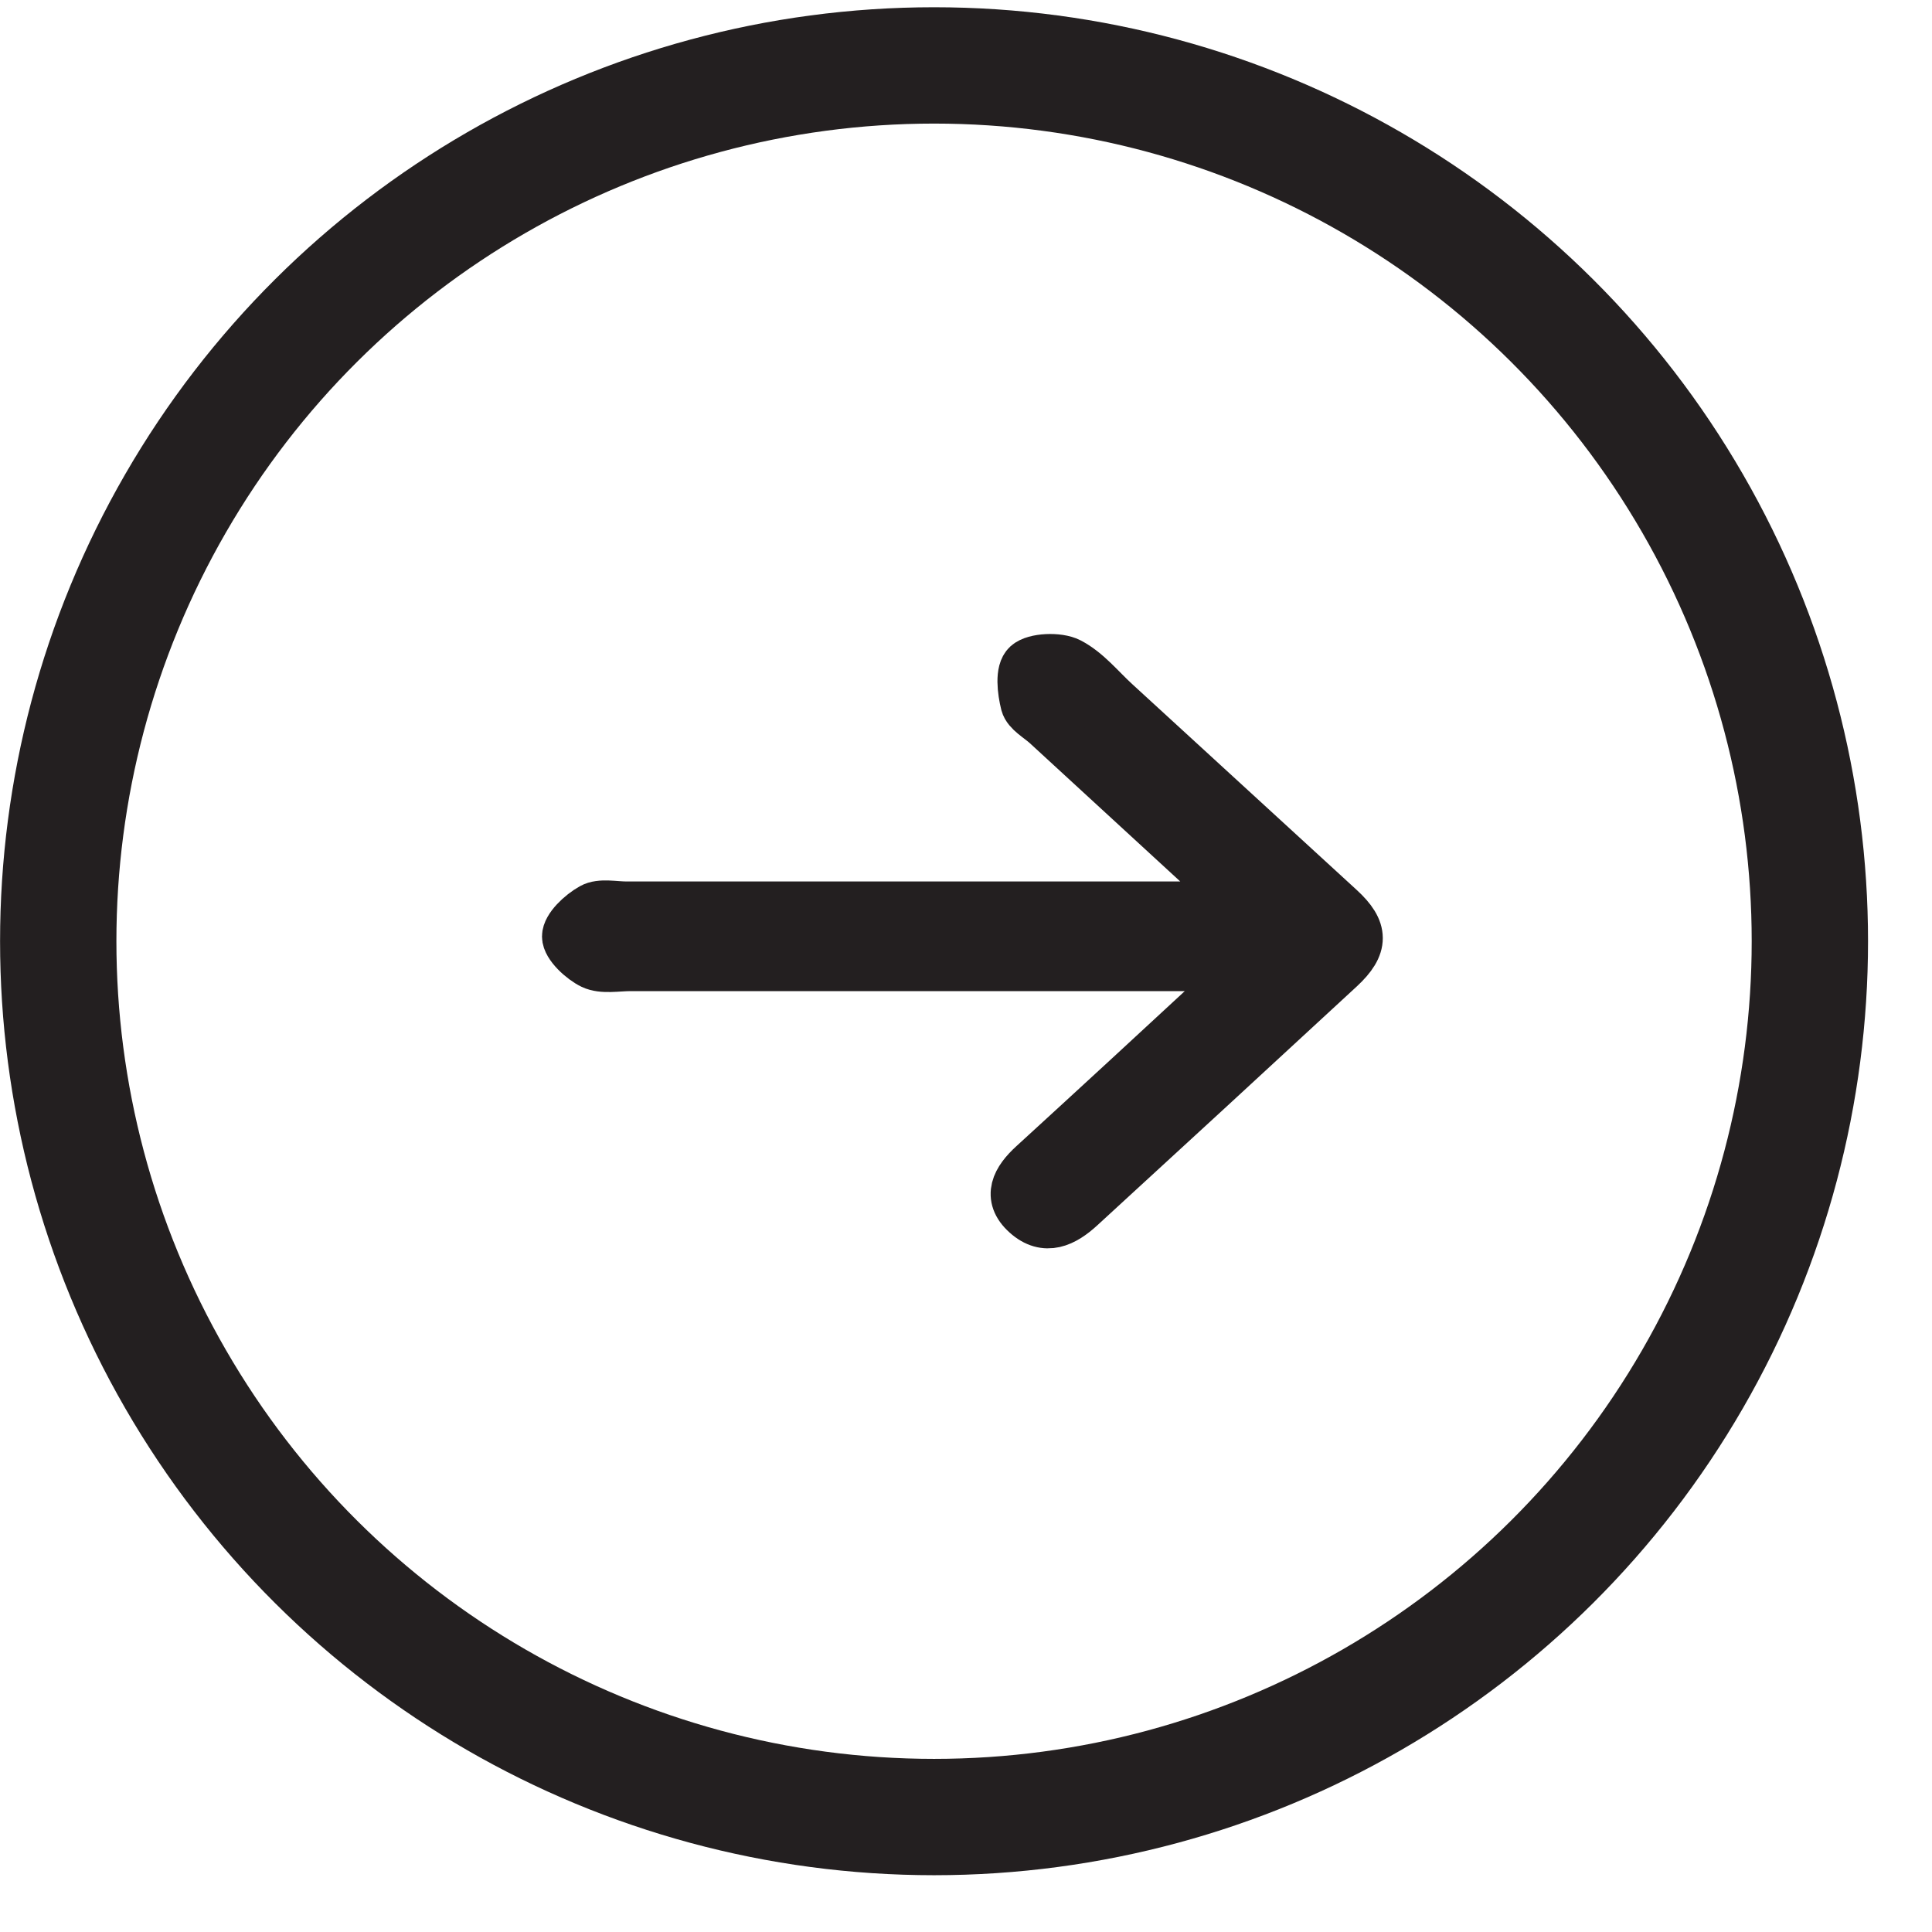
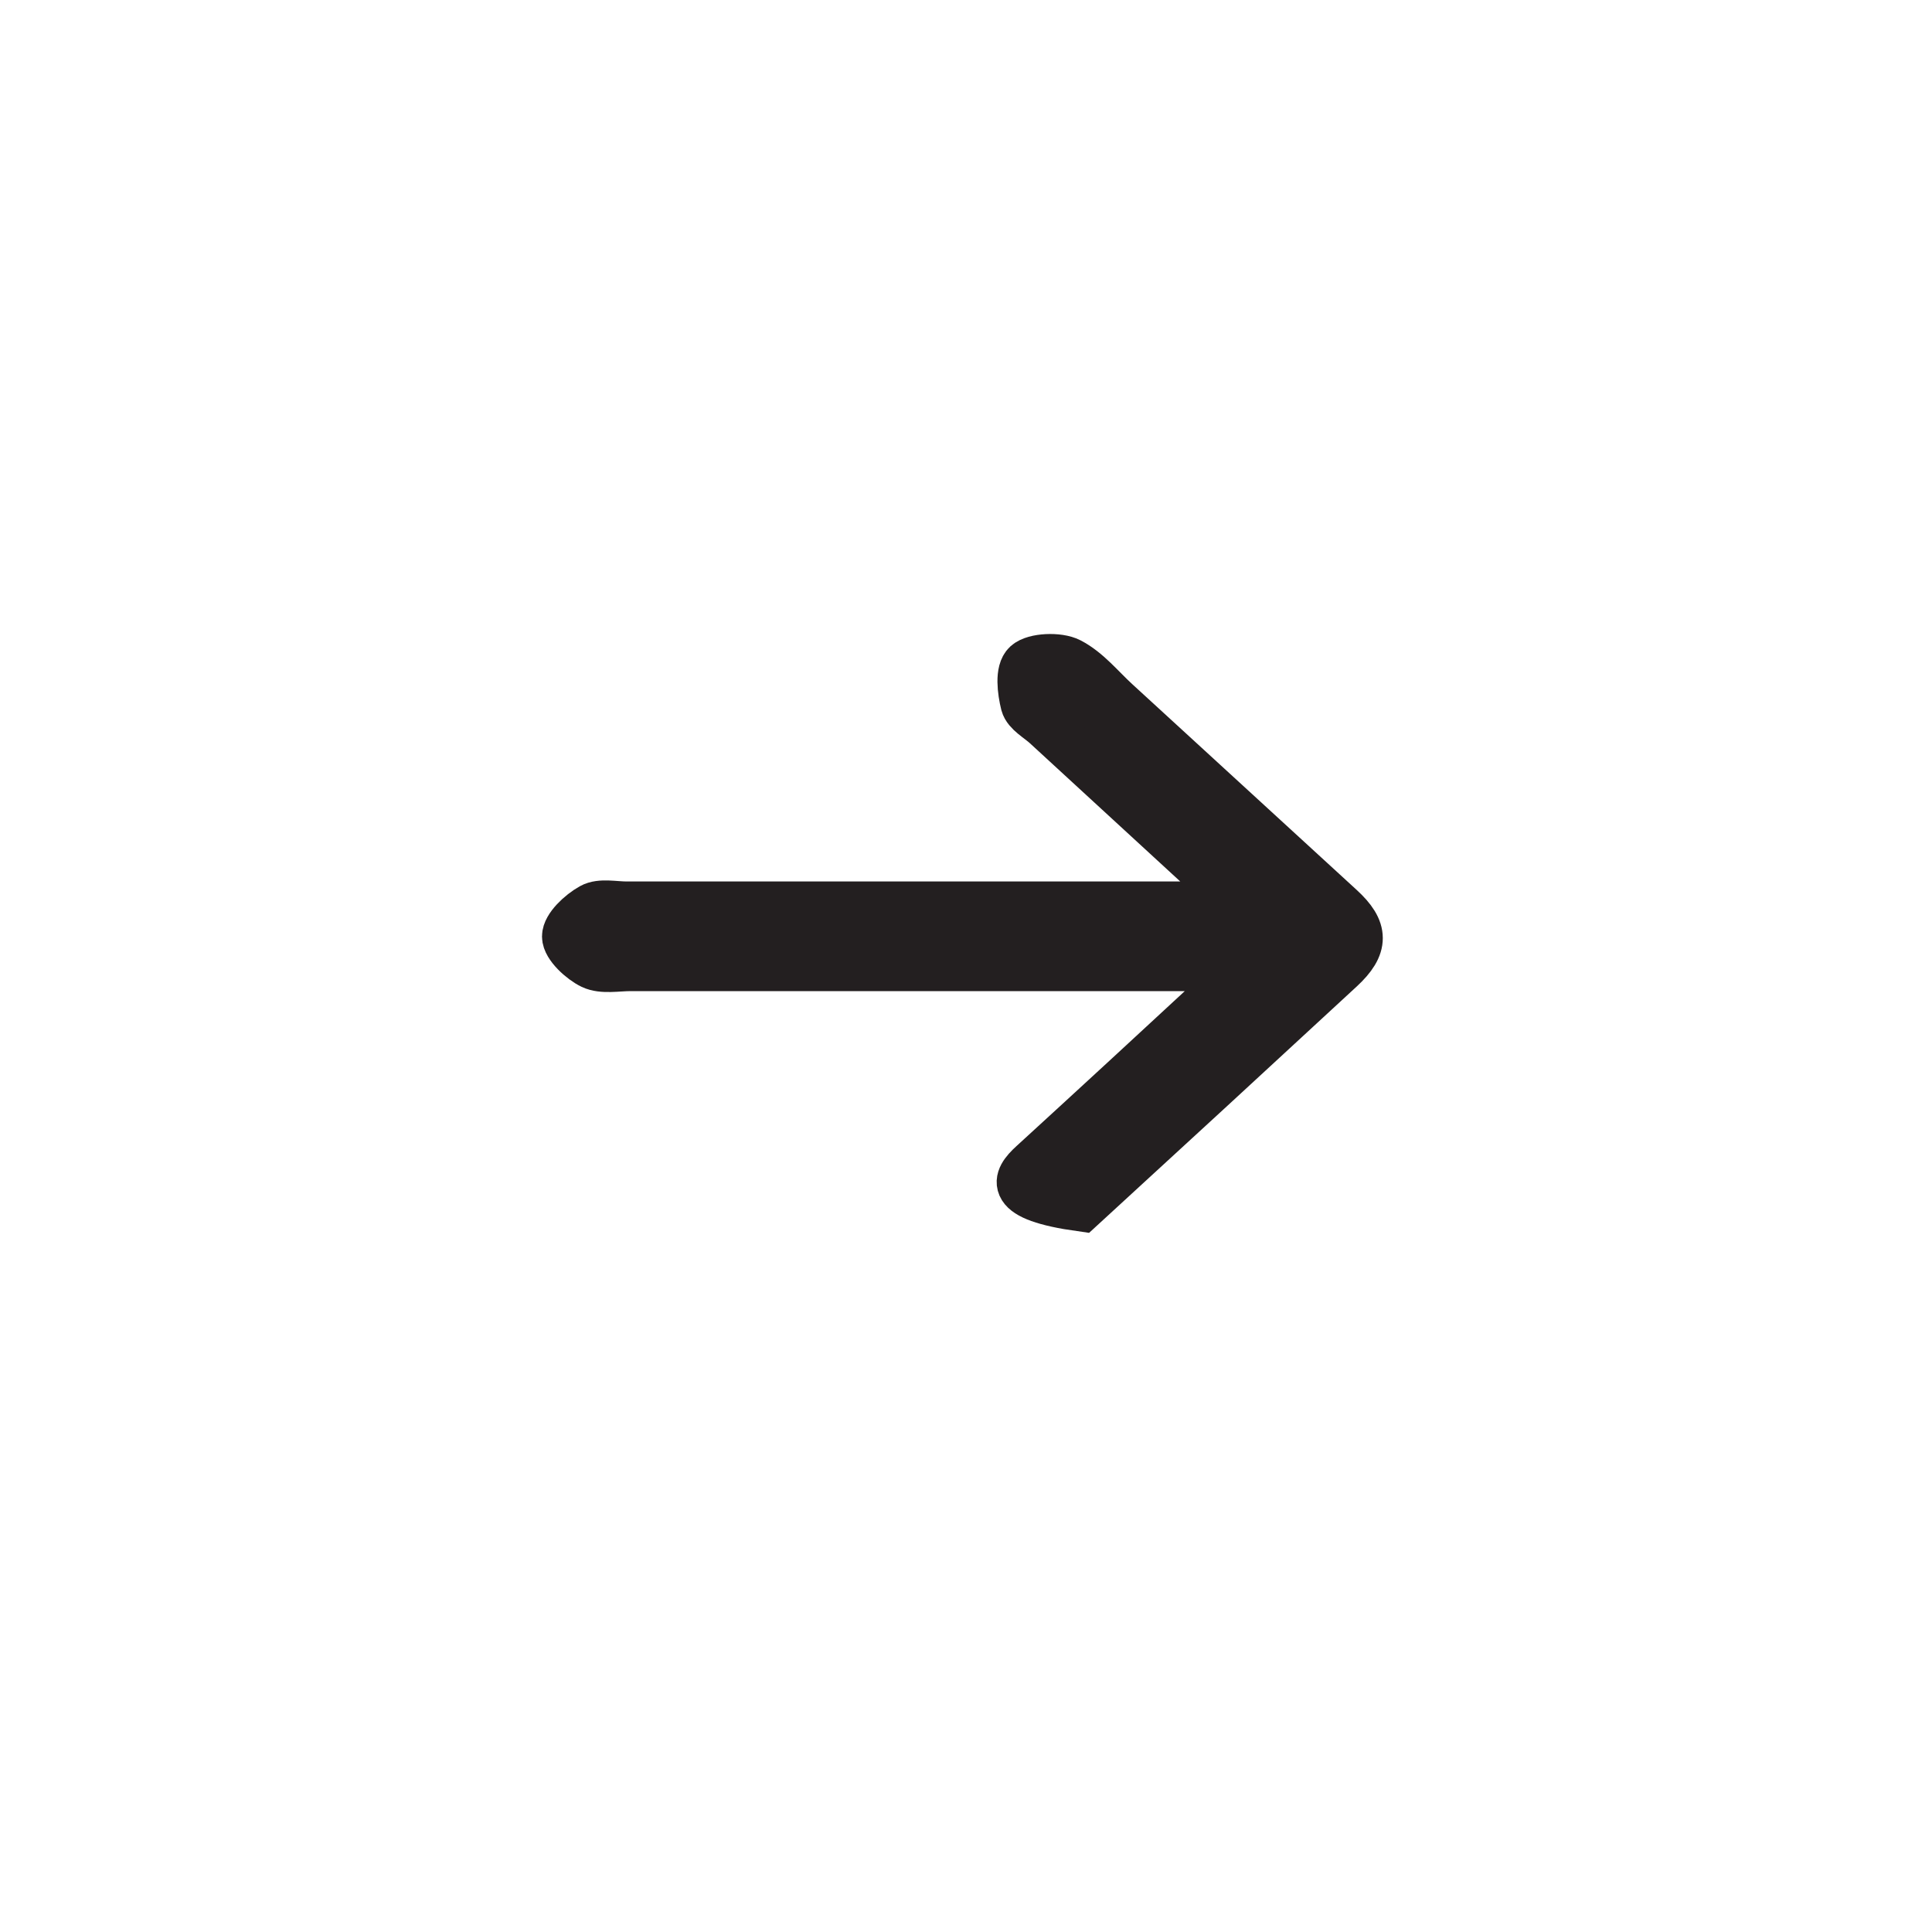
<svg xmlns="http://www.w3.org/2000/svg" width="28" height="28" viewBox="0 0 28 28" fill="none">
-   <path d="M18.003 13.125C16.984 12.187 16.072 11.35 15.162 10.513C15.052 10.412 14.883 10.323 14.851 10.203C14.804 10.013 14.768 9.727 14.88 9.626C14.993 9.524 15.341 9.509 15.501 9.592C15.761 9.727 15.954 9.973 16.174 10.174C17.258 11.167 18.341 12.16 19.425 13.155C19.777 13.477 19.781 13.711 19.425 14.04C18.176 15.195 16.924 16.347 15.669 17.498C15.425 17.723 15.152 17.86 14.866 17.603C14.579 17.346 14.722 17.091 14.969 16.867C15.87 16.043 16.769 15.214 17.666 14.383C17.762 14.295 17.85 14.201 18.038 14.014L17.397 14.014C12.617 14.014 13.919 14.014 9.14 14.014C8.95 14.014 8.731 14.058 8.58 13.986C8.429 13.914 8.205 13.71 8.205 13.572C8.205 13.434 8.412 13.24 8.574 13.15C8.702 13.078 8.909 13.125 9.081 13.125L18.003 13.125Z" fill="#231F20" stroke="#231F20" stroke-width="0.7" />
-   <circle cx="13.537" cy="13.641" r="12.693" transform="rotate(-90 13.537 13.641)" stroke="#231F20" stroke-width="1.686" />
+   <path d="M18.003 13.125C16.984 12.187 16.072 11.35 15.162 10.513C15.052 10.412 14.883 10.323 14.851 10.203C14.804 10.013 14.768 9.727 14.88 9.626C14.993 9.524 15.341 9.509 15.501 9.592C15.761 9.727 15.954 9.973 16.174 10.174C17.258 11.167 18.341 12.16 19.425 13.155C19.777 13.477 19.781 13.711 19.425 14.04C18.176 15.195 16.924 16.347 15.669 17.498C14.579 17.346 14.722 17.091 14.969 16.867C15.87 16.043 16.769 15.214 17.666 14.383C17.762 14.295 17.85 14.201 18.038 14.014L17.397 14.014C12.617 14.014 13.919 14.014 9.14 14.014C8.95 14.014 8.731 14.058 8.58 13.986C8.429 13.914 8.205 13.71 8.205 13.572C8.205 13.434 8.412 13.24 8.574 13.15C8.702 13.078 8.909 13.125 9.081 13.125L18.003 13.125Z" fill="#231F20" stroke="#231F20" stroke-width="0.7" />
</svg>